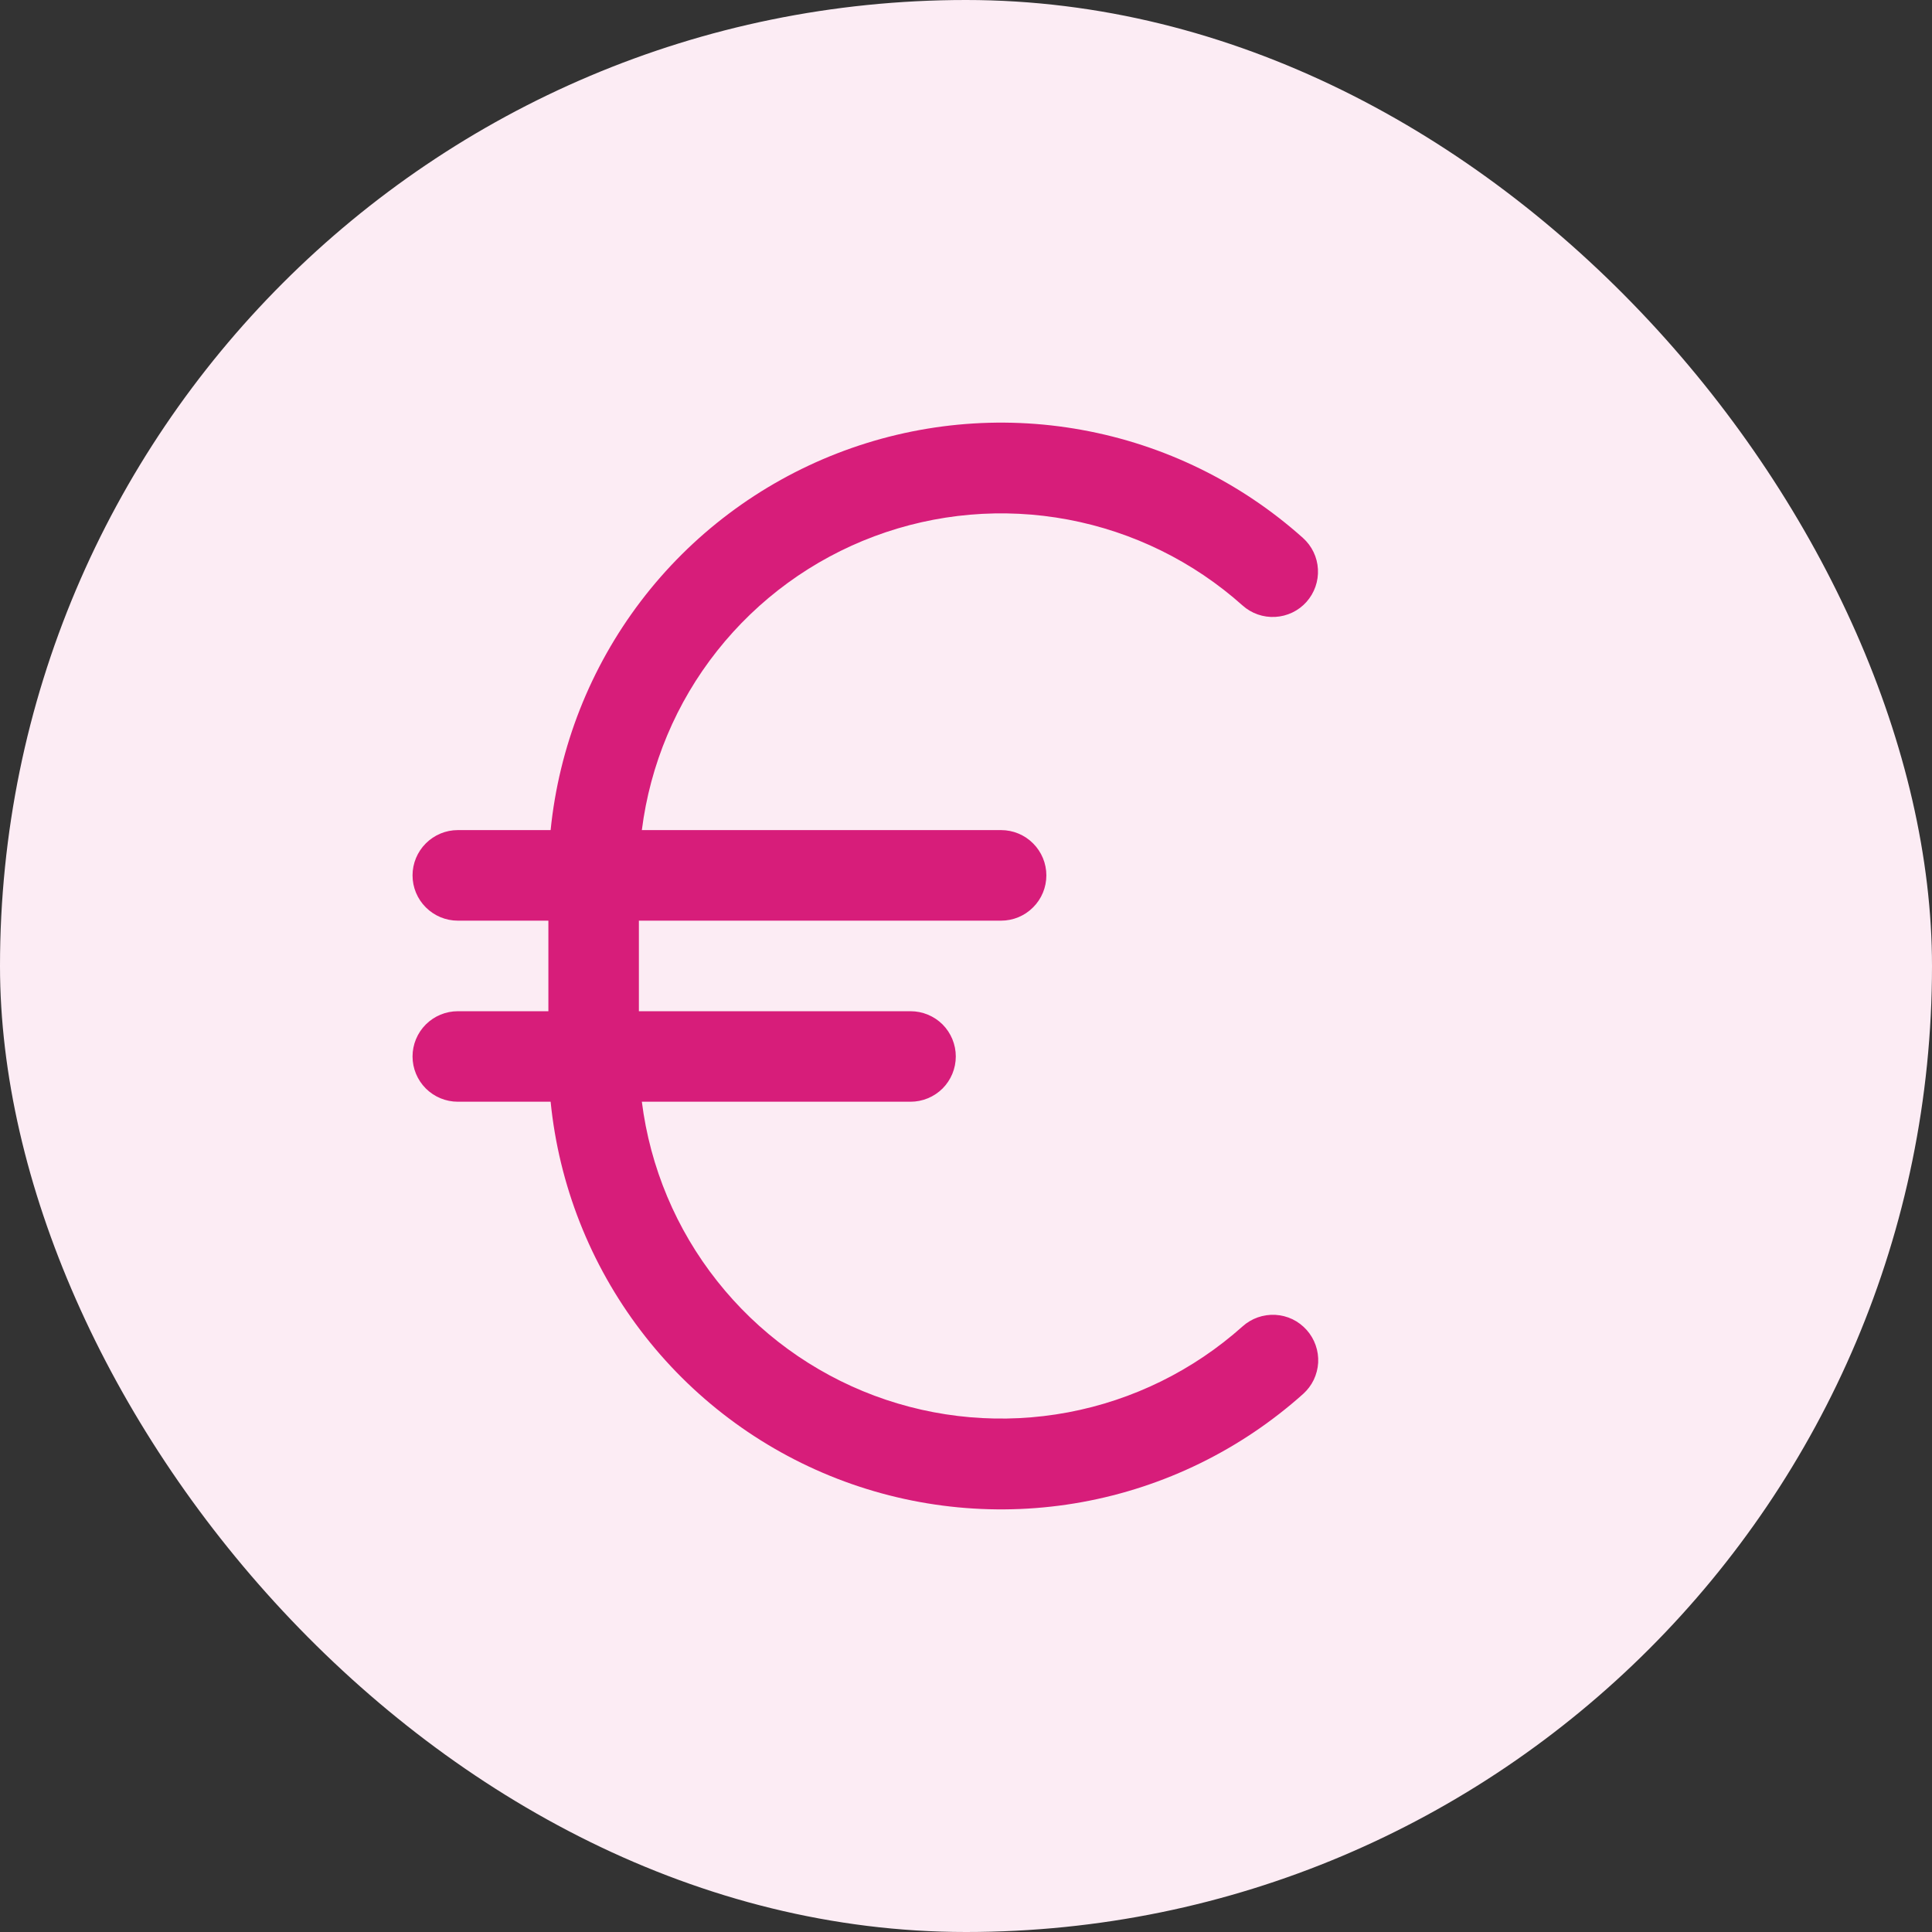
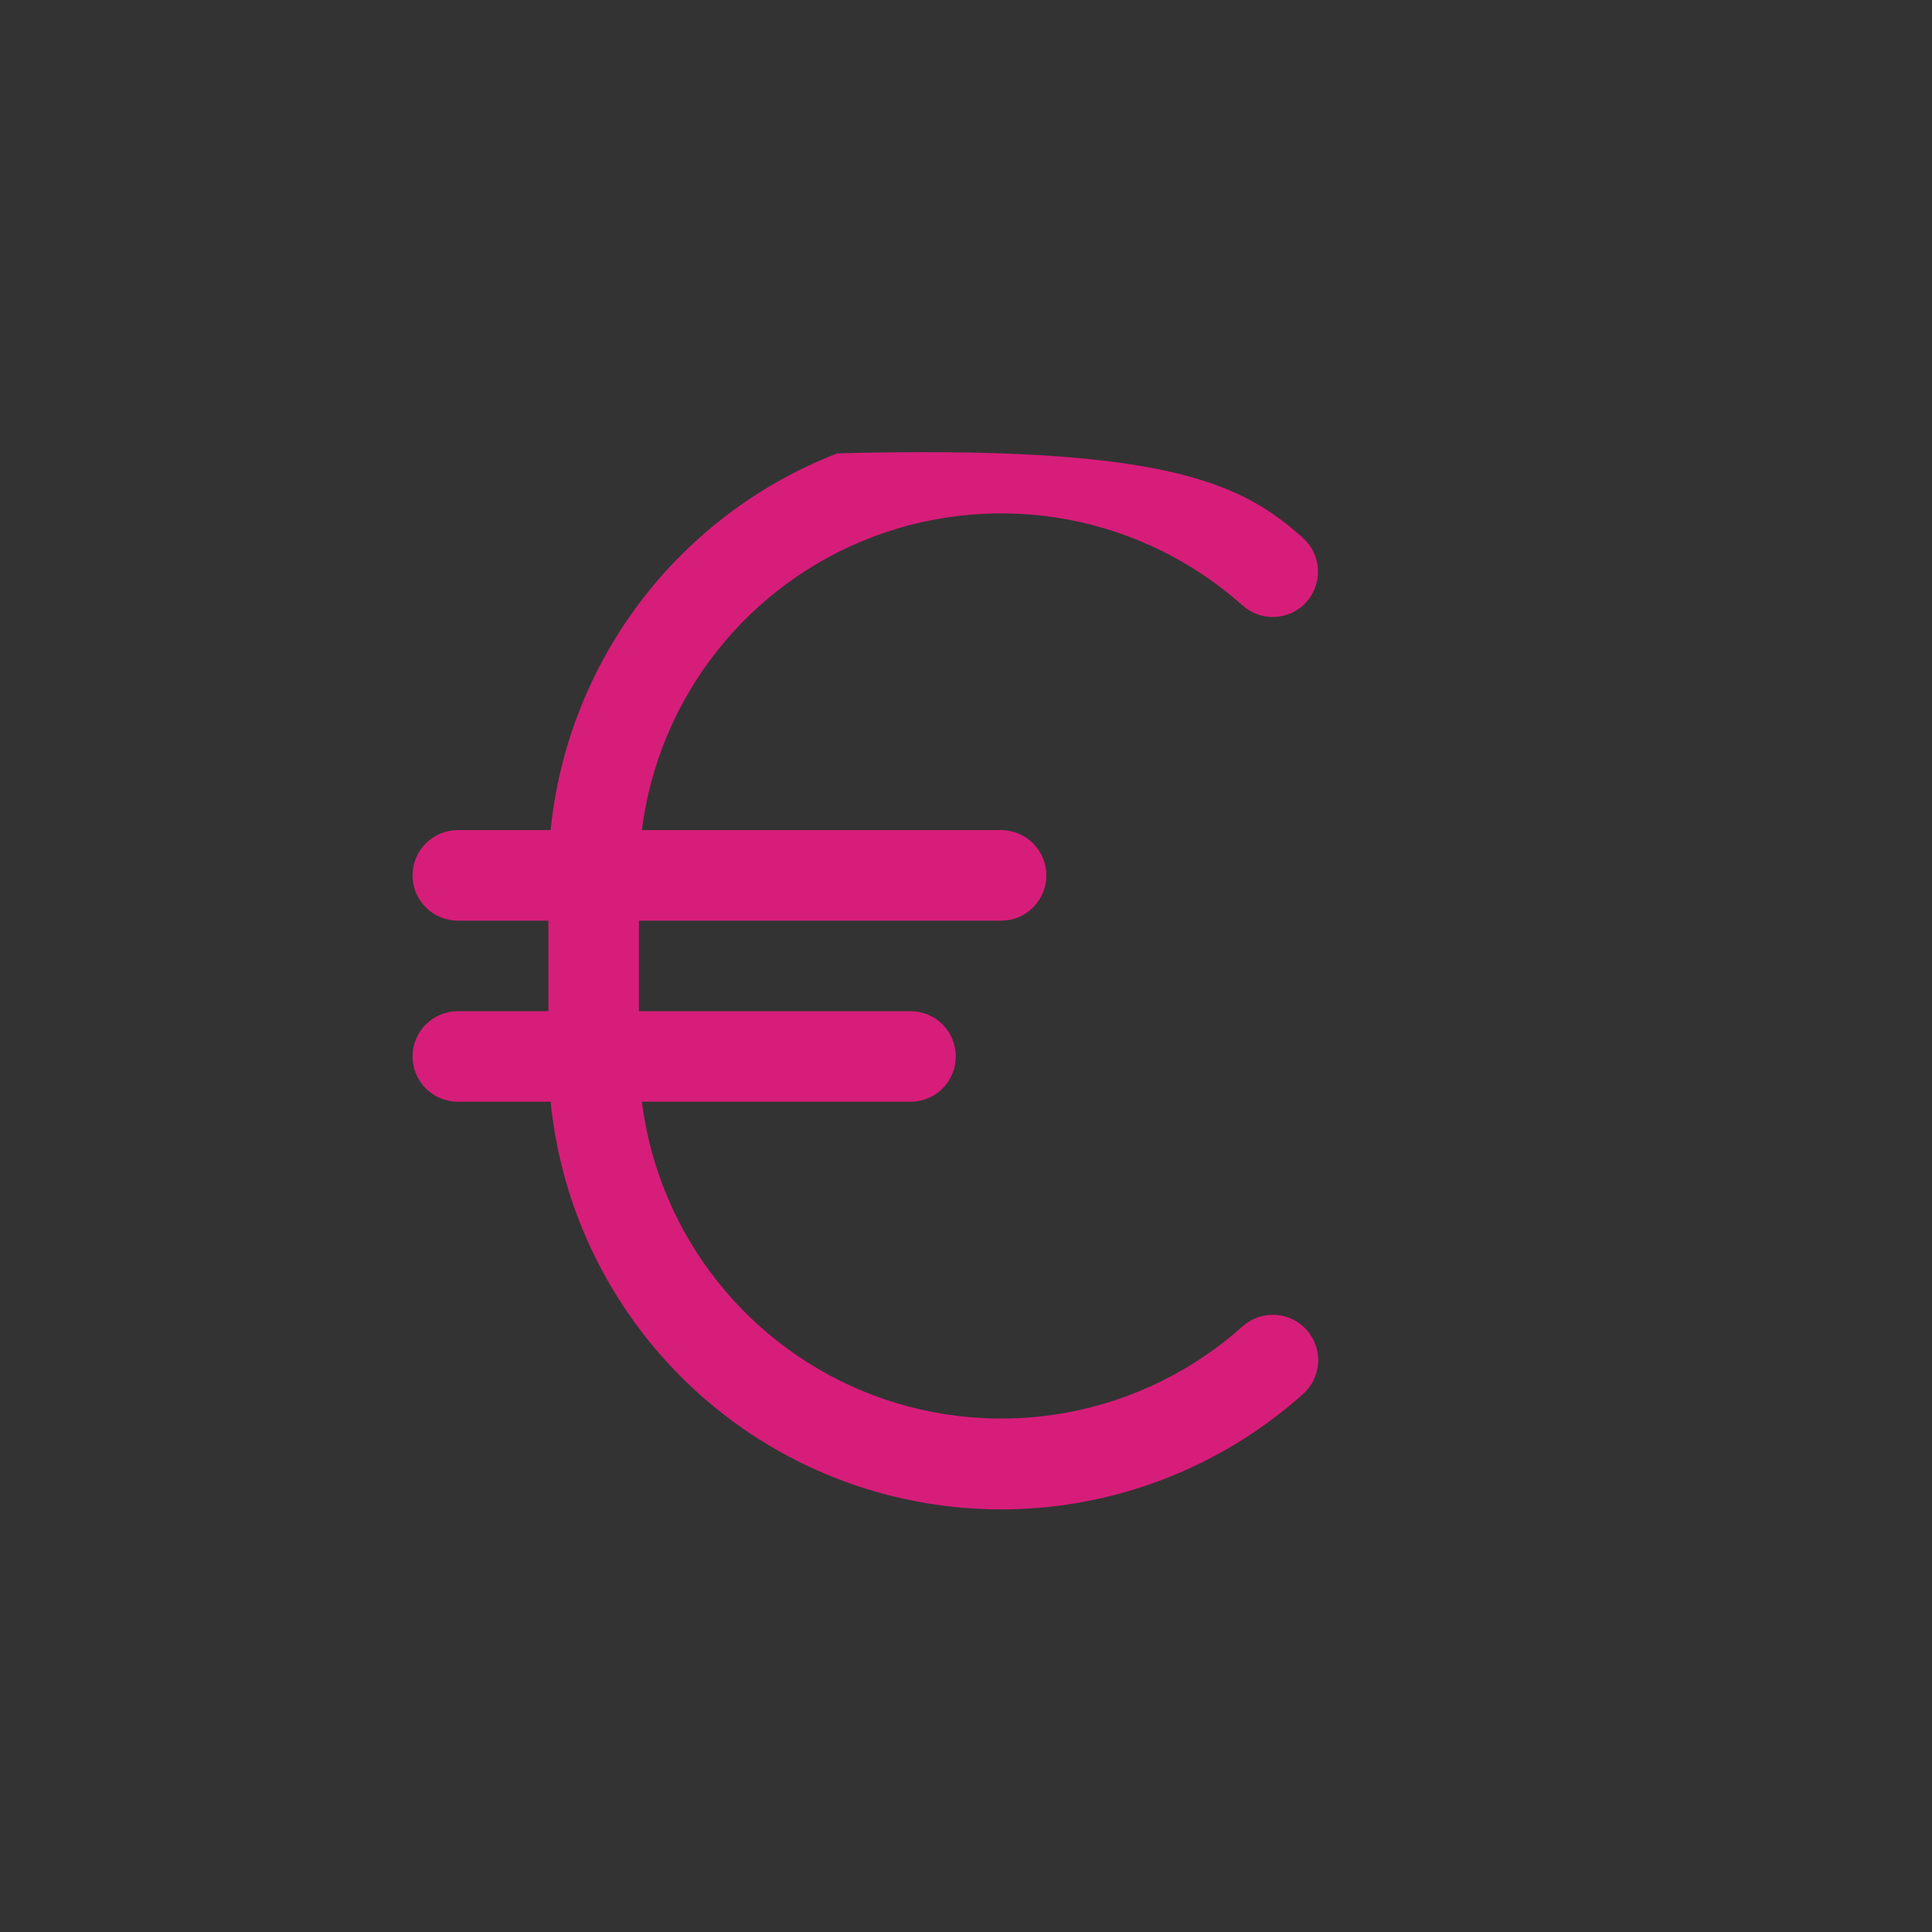
<svg xmlns="http://www.w3.org/2000/svg" width="32" height="32" viewBox="0 0 32 32" fill="none">
  <rect x="0" y="0" width="32" height="32" fill="#333333" stroke="none" />
-   <rect width="32" height="32" rx="16" fill="#FCECF4" />
-   <path d="M21.643 22.029C21.708 22.102 21.759 22.188 21.791 22.28C21.824 22.373 21.838 22.472 21.833 22.57C21.827 22.669 21.802 22.765 21.76 22.854C21.717 22.943 21.657 23.022 21.584 23.088C20.552 24.011 19.286 24.631 17.924 24.879C16.562 25.127 15.158 24.993 13.867 24.492C12.577 23.991 11.45 23.142 10.613 22.04C9.775 20.938 9.258 19.626 9.12 18.248H7.583C7.384 18.248 7.194 18.169 7.053 18.029C6.912 17.888 6.833 17.697 6.833 17.498C6.833 17.3 6.912 17.109 7.053 16.968C7.194 16.828 7.384 16.749 7.583 16.749H9.083V15.249H7.583C7.384 15.249 7.194 15.17 7.053 15.029C6.912 14.889 6.833 14.698 6.833 14.499C6.833 14.3 6.912 14.11 7.053 13.969C7.194 13.828 7.384 13.749 7.583 13.749H9.12C9.259 12.372 9.775 11.061 10.613 9.959C11.45 8.858 12.577 8.01 13.867 7.509C15.156 7.008 16.56 6.873 17.921 7.121C19.283 7.368 20.549 7.987 21.581 8.91C21.729 9.043 21.819 9.229 21.829 9.428C21.84 9.626 21.772 9.821 21.639 9.97C21.507 10.118 21.32 10.207 21.122 10.218C20.923 10.229 20.728 10.161 20.58 10.028C19.764 9.299 18.765 8.808 17.69 8.606C16.615 8.404 15.505 8.5 14.481 8.883C13.457 9.266 12.557 9.922 11.878 10.78C11.199 11.637 10.768 12.664 10.631 13.749H16.581C16.78 13.749 16.971 13.828 17.111 13.969C17.252 14.11 17.331 14.3 17.331 14.499C17.331 14.698 17.252 14.889 17.111 15.029C16.971 15.17 16.78 15.249 16.581 15.249H10.582V16.749H15.082C15.28 16.749 15.471 16.828 15.612 16.968C15.752 17.109 15.831 17.3 15.831 17.498C15.831 17.697 15.752 17.888 15.612 18.029C15.471 18.169 15.28 18.248 15.082 18.248H10.631C10.768 19.334 11.199 20.361 11.878 21.218C12.556 22.076 13.456 22.732 14.481 23.116C15.505 23.499 16.615 23.595 17.69 23.393C18.765 23.191 19.764 22.699 20.58 21.97C20.653 21.904 20.739 21.853 20.832 21.82C20.926 21.787 21.024 21.773 21.123 21.778C21.222 21.784 21.319 21.808 21.408 21.851C21.497 21.894 21.577 21.955 21.643 22.029Z" fill="#D71D7A" />
+   <path d="M21.643 22.029C21.708 22.102 21.759 22.188 21.791 22.28C21.824 22.373 21.838 22.472 21.833 22.57C21.827 22.669 21.802 22.765 21.76 22.854C21.717 22.943 21.657 23.022 21.584 23.088C20.552 24.011 19.286 24.631 17.924 24.879C16.562 25.127 15.158 24.993 13.867 24.492C12.577 23.991 11.45 23.142 10.613 22.04C9.775 20.938 9.258 19.626 9.12 18.248H7.583C7.384 18.248 7.194 18.169 7.053 18.029C6.912 17.888 6.833 17.697 6.833 17.498C6.833 17.3 6.912 17.109 7.053 16.968C7.194 16.828 7.384 16.749 7.583 16.749H9.083V15.249H7.583C7.384 15.249 7.194 15.17 7.053 15.029C6.912 14.889 6.833 14.698 6.833 14.499C6.833 14.3 6.912 14.11 7.053 13.969C7.194 13.828 7.384 13.749 7.583 13.749H9.12C9.259 12.372 9.775 11.061 10.613 9.959C11.45 8.858 12.577 8.01 13.867 7.509C19.283 7.368 20.549 7.987 21.581 8.91C21.729 9.043 21.819 9.229 21.829 9.428C21.84 9.626 21.772 9.821 21.639 9.97C21.507 10.118 21.32 10.207 21.122 10.218C20.923 10.229 20.728 10.161 20.58 10.028C19.764 9.299 18.765 8.808 17.69 8.606C16.615 8.404 15.505 8.5 14.481 8.883C13.457 9.266 12.557 9.922 11.878 10.78C11.199 11.637 10.768 12.664 10.631 13.749H16.581C16.78 13.749 16.971 13.828 17.111 13.969C17.252 14.11 17.331 14.3 17.331 14.499C17.331 14.698 17.252 14.889 17.111 15.029C16.971 15.17 16.78 15.249 16.581 15.249H10.582V16.749H15.082C15.28 16.749 15.471 16.828 15.612 16.968C15.752 17.109 15.831 17.3 15.831 17.498C15.831 17.697 15.752 17.888 15.612 18.029C15.471 18.169 15.28 18.248 15.082 18.248H10.631C10.768 19.334 11.199 20.361 11.878 21.218C12.556 22.076 13.456 22.732 14.481 23.116C15.505 23.499 16.615 23.595 17.69 23.393C18.765 23.191 19.764 22.699 20.58 21.97C20.653 21.904 20.739 21.853 20.832 21.82C20.926 21.787 21.024 21.773 21.123 21.778C21.222 21.784 21.319 21.808 21.408 21.851C21.497 21.894 21.577 21.955 21.643 22.029Z" fill="#D71D7A" />
</svg>